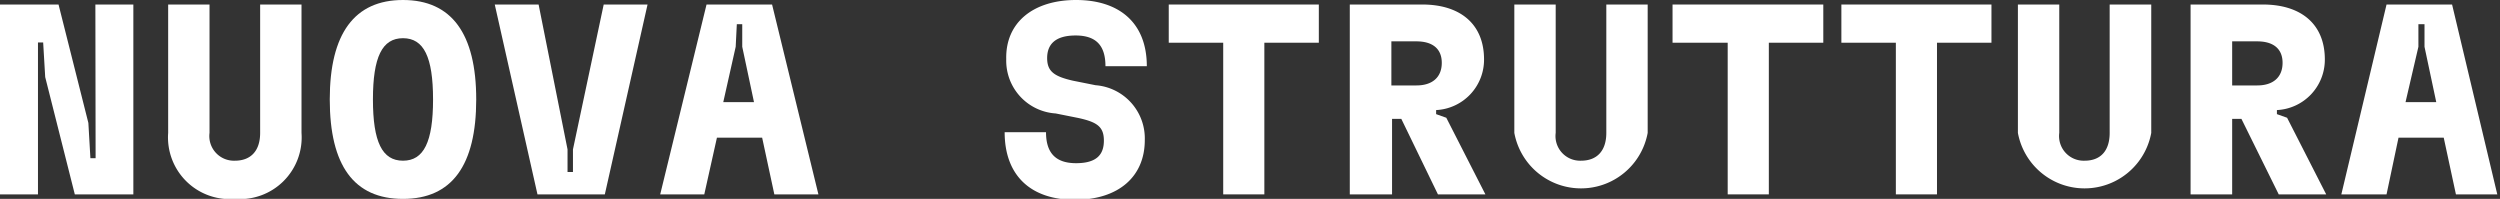
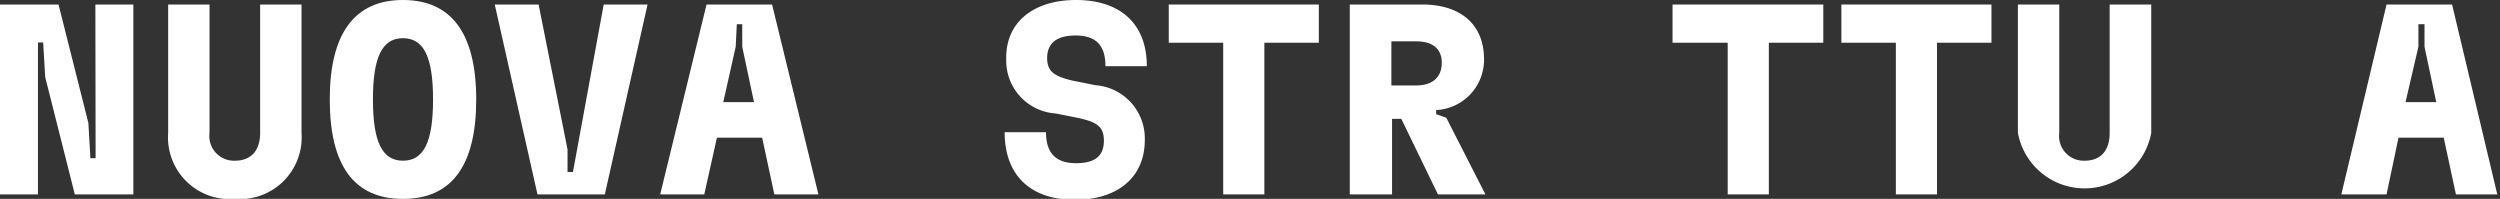
<svg xmlns="http://www.w3.org/2000/svg" viewBox="0 0 110.61 8.8">
  <rect x="0" y="0" width="110.61" height="8.8" fill="#333333" stroke="none" />
  <defs>
    <style>.cls-1{fill:#fff;}</style>
  </defs>
  <g id="Livello_2" data-name="Livello 2">
    <g id="Livello_1-2" data-name="Livello 1">
      <path class="cls-1" d="M4.22.2H5.9V8.6H3.31L2,3.41,1.91,1.88H1.68V8.6H0V.2H2.59L3.91,5.44,4,7h.23Z" />
      <path class="cls-1" d="M7.44,5.88V.2H9.27V5.88a1.09,1.09,0,0,0,1.12,1.23c.71,0,1.12-.44,1.12-1.23V.2h1.83V5.88A2.73,2.73,0,0,1,10.39,8.8,2.73,2.73,0,0,1,7.44,5.88Z" />
      <path class="cls-1" d="M14.59,4.4c0-2.91,1.09-4.4,3.24-4.4s3.24,1.49,3.24,4.4S20,8.8,17.83,8.8,14.59,7.32,14.59,4.4Zm4.57,0c0-1.88-.41-2.71-1.33-2.71S16.5,2.52,16.5,4.4s.41,2.71,1.33,2.71S19.16,6.28,19.16,4.4Z" />
-       <path class="cls-1" d="M23.78,8.6,21.89.2h1.94l1.28,6.41,0,1h.24l0-1L26.71.2h1.94L26.76,8.6Z" />
+       <path class="cls-1" d="M23.78,8.6,21.89.2h1.94l1.28,6.41,0,1h.24L26.71.2h1.94L26.76,8.6Z" />
      <path class="cls-1" d="M34.26,8.6l-.54-2.51h-2L31.16,8.6H29.21L31.26.2h2.9l2.05,8.4ZM32,4.52h1.36l-.52-2.45,0-1h-.24l-.05,1Z" />
      <path class="cls-1" d="M44.45,5.85h1.83c0,.91.42,1.37,1.33,1.37s1.23-.38,1.23-1-.31-.82-1.13-1l-1-.2a2.34,2.34,0,0,1-2.19-2.4C44.48,1,45.71,0,47.61,0s3.13,1,3.13,2.93H48.91c0-.9-.4-1.36-1.32-1.36s-1.26.41-1.26,1,.31.81,1.14,1l1,.2a2.36,2.36,0,0,1,2.18,2.43c0,1.62-1.17,2.64-3.1,2.64S44.45,7.78,44.45,5.85Z" />
      <path class="cls-1" d="M58.35.2V1.89H55.94V8.6H54.12V1.89H51.71V.2Z" />
      <path class="cls-1" d="M63.62,8.6,62,5.26h-.41V8.6H59.72V.2h3.21c1.66,0,2.73.85,2.73,2.43a2.23,2.23,0,0,1-2.12,2.24v.18l.45.16L65.72,8.6ZM61.56,1.83V3.78h1.11c.7,0,1.12-.36,1.12-1s-.43-.95-1.12-.95Z" />
-       <path class="cls-1" d="M67,5.88V.2h1.83V5.88a1.09,1.09,0,0,0,1.12,1.23c.71,0,1.12-.44,1.12-1.23V.2h1.83V5.88a3,3,0,0,1-5.9,0Z" />
      <path class="cls-1" d="M80.67.2V1.89H78.26V8.6H76.44V1.89H74V.2Z" />
      <path class="cls-1" d="M88.11.2V1.89H85.7V8.6H83.88V1.89H81.47V.2Z" />
      <path class="cls-1" d="M89.28,5.88V.2h1.83V5.88a1.09,1.09,0,0,0,1.12,1.23c.71,0,1.11-.44,1.11-1.23V.2h1.84V5.88a3,3,0,0,1-5.9,0Z" />
-       <path class="cls-1" d="M100.82,8.6,99.17,5.26h-.41V8.6H96.92V.2h3.2c1.67,0,2.74.85,2.74,2.43a2.23,2.23,0,0,1-2.12,2.24v.18l.45.16,1.73,3.39ZM98.76,1.83V3.78h1.11c.7,0,1.12-.36,1.12-1s-.43-.95-1.12-.95Z" />
      <path class="cls-1" d="M108.66,8.6l-.54-2.51h-2l-.53,2.51h-2l2-8.4h2.9l2,8.4Zm-2.23-4.08h1.36l-.52-2.45,0-1H107l0,1Z" />
    </g>
  </g>
</svg>